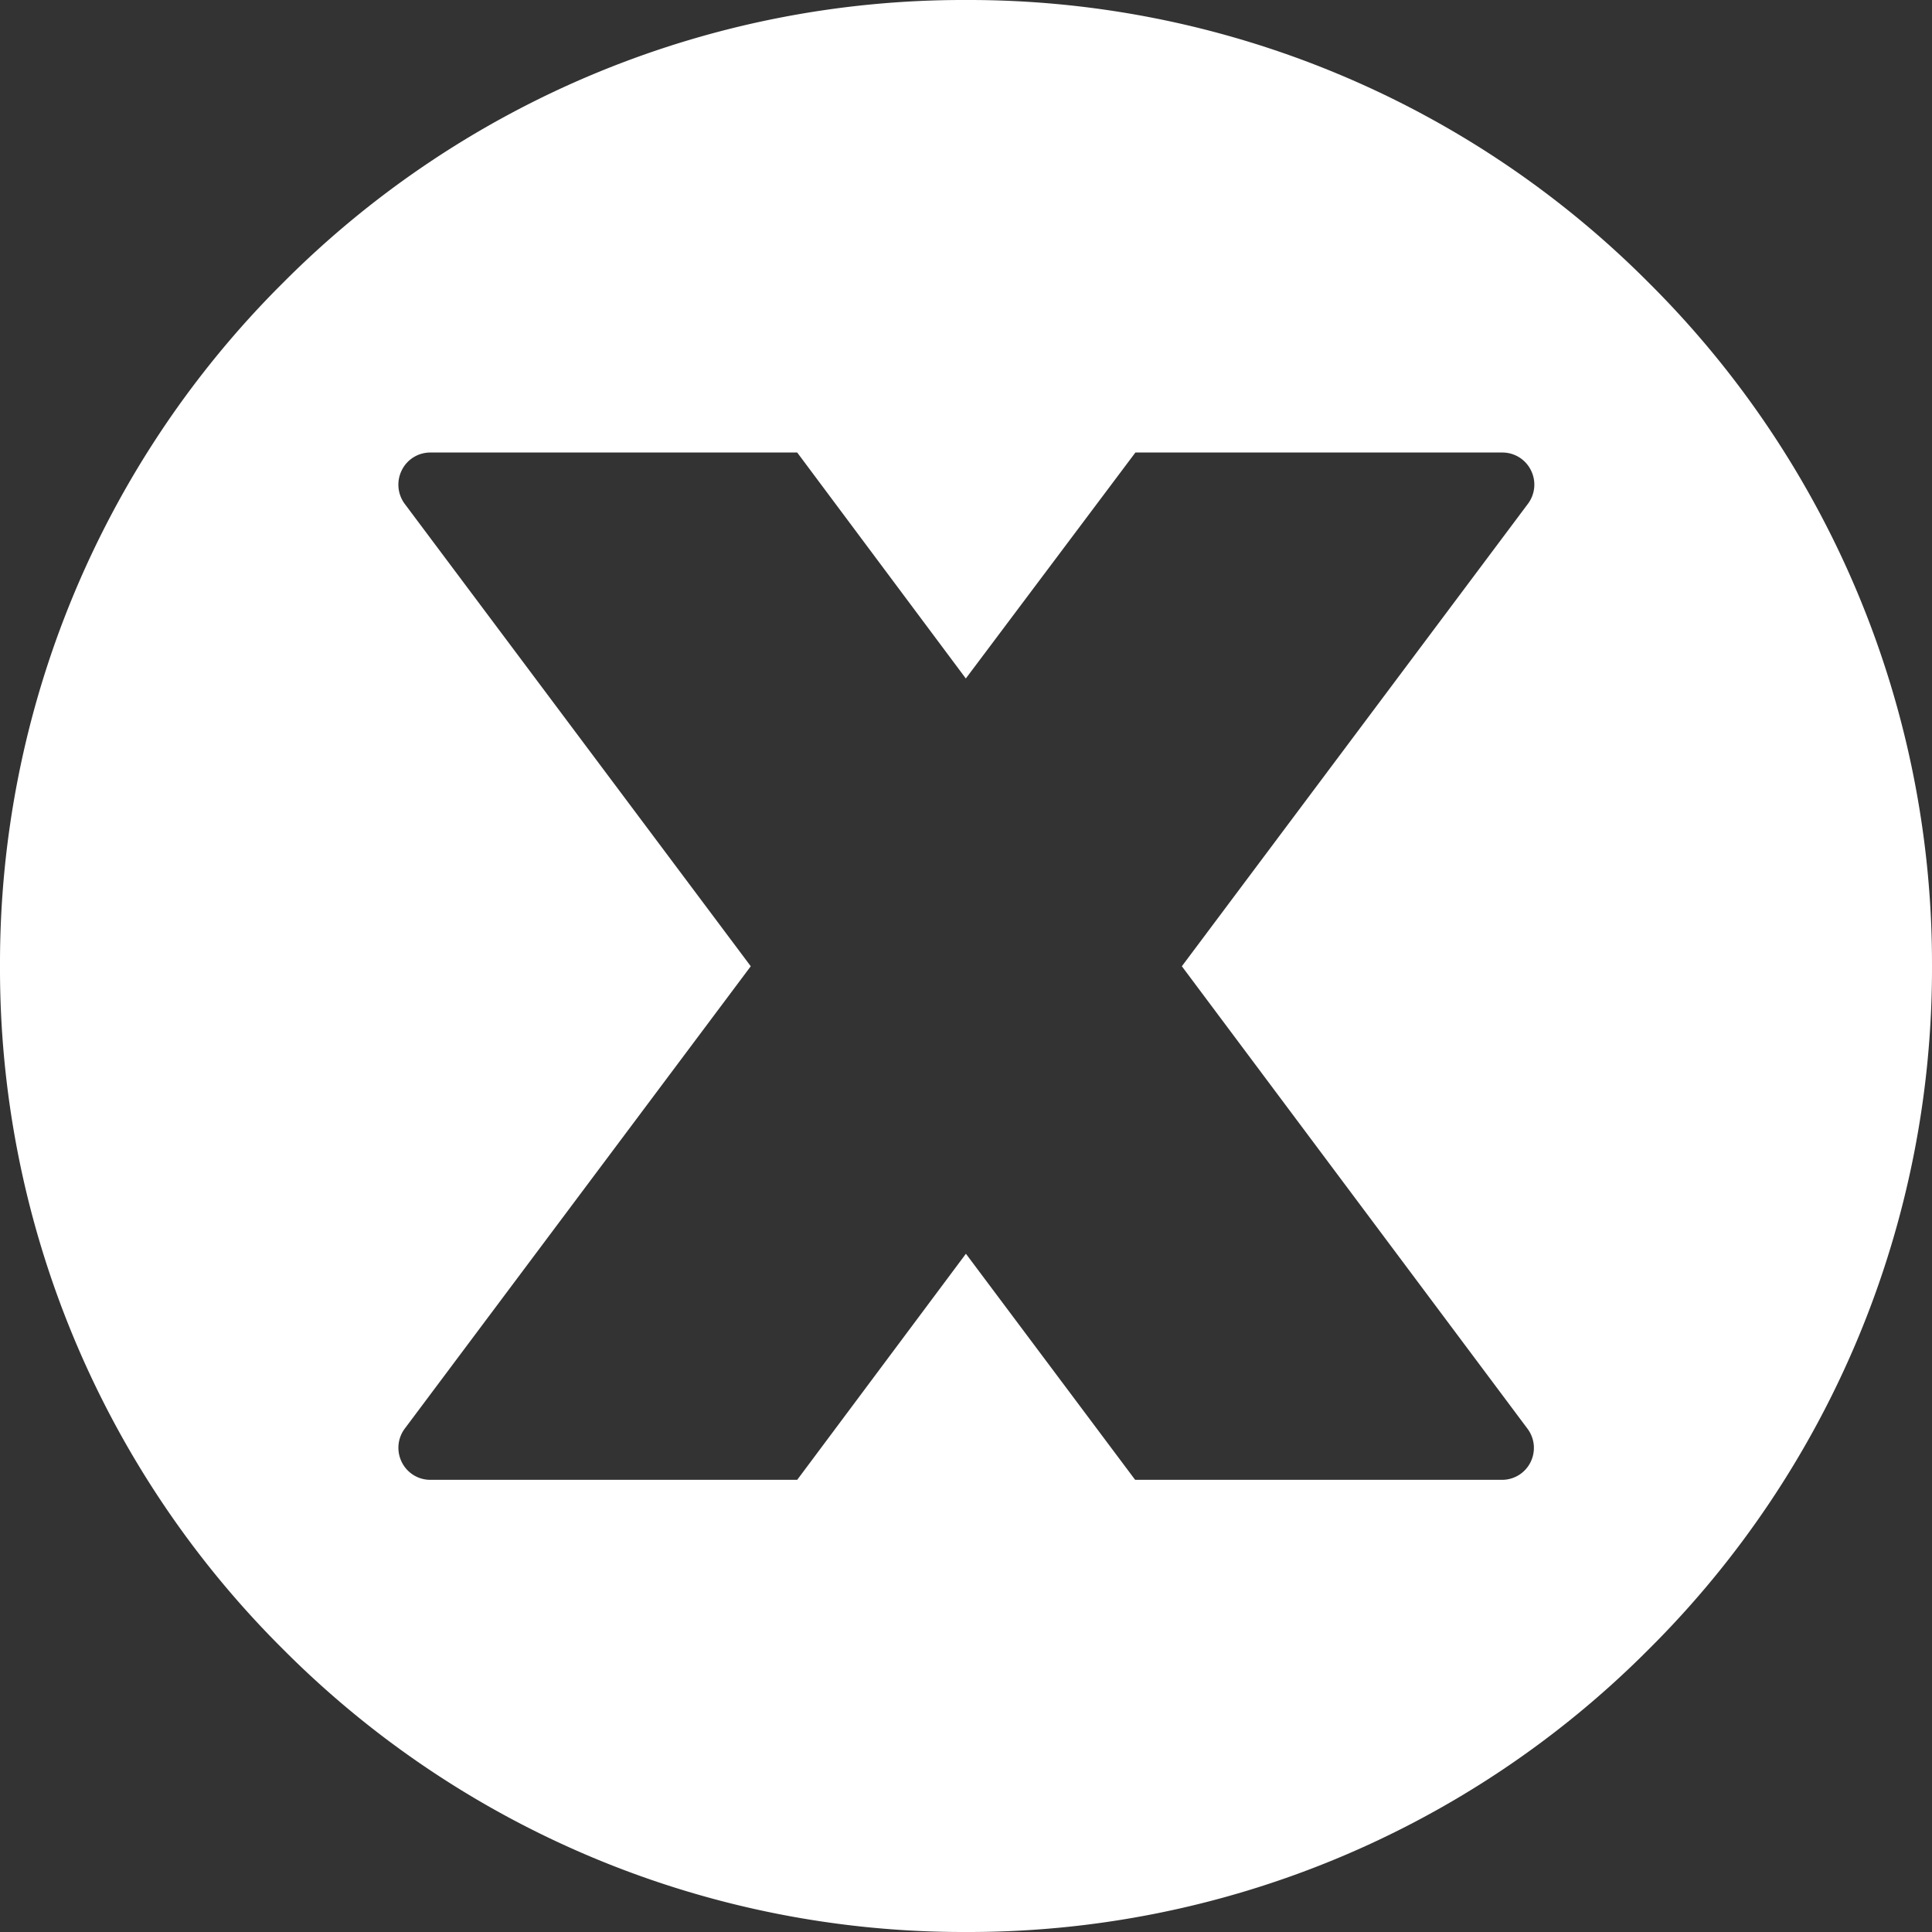
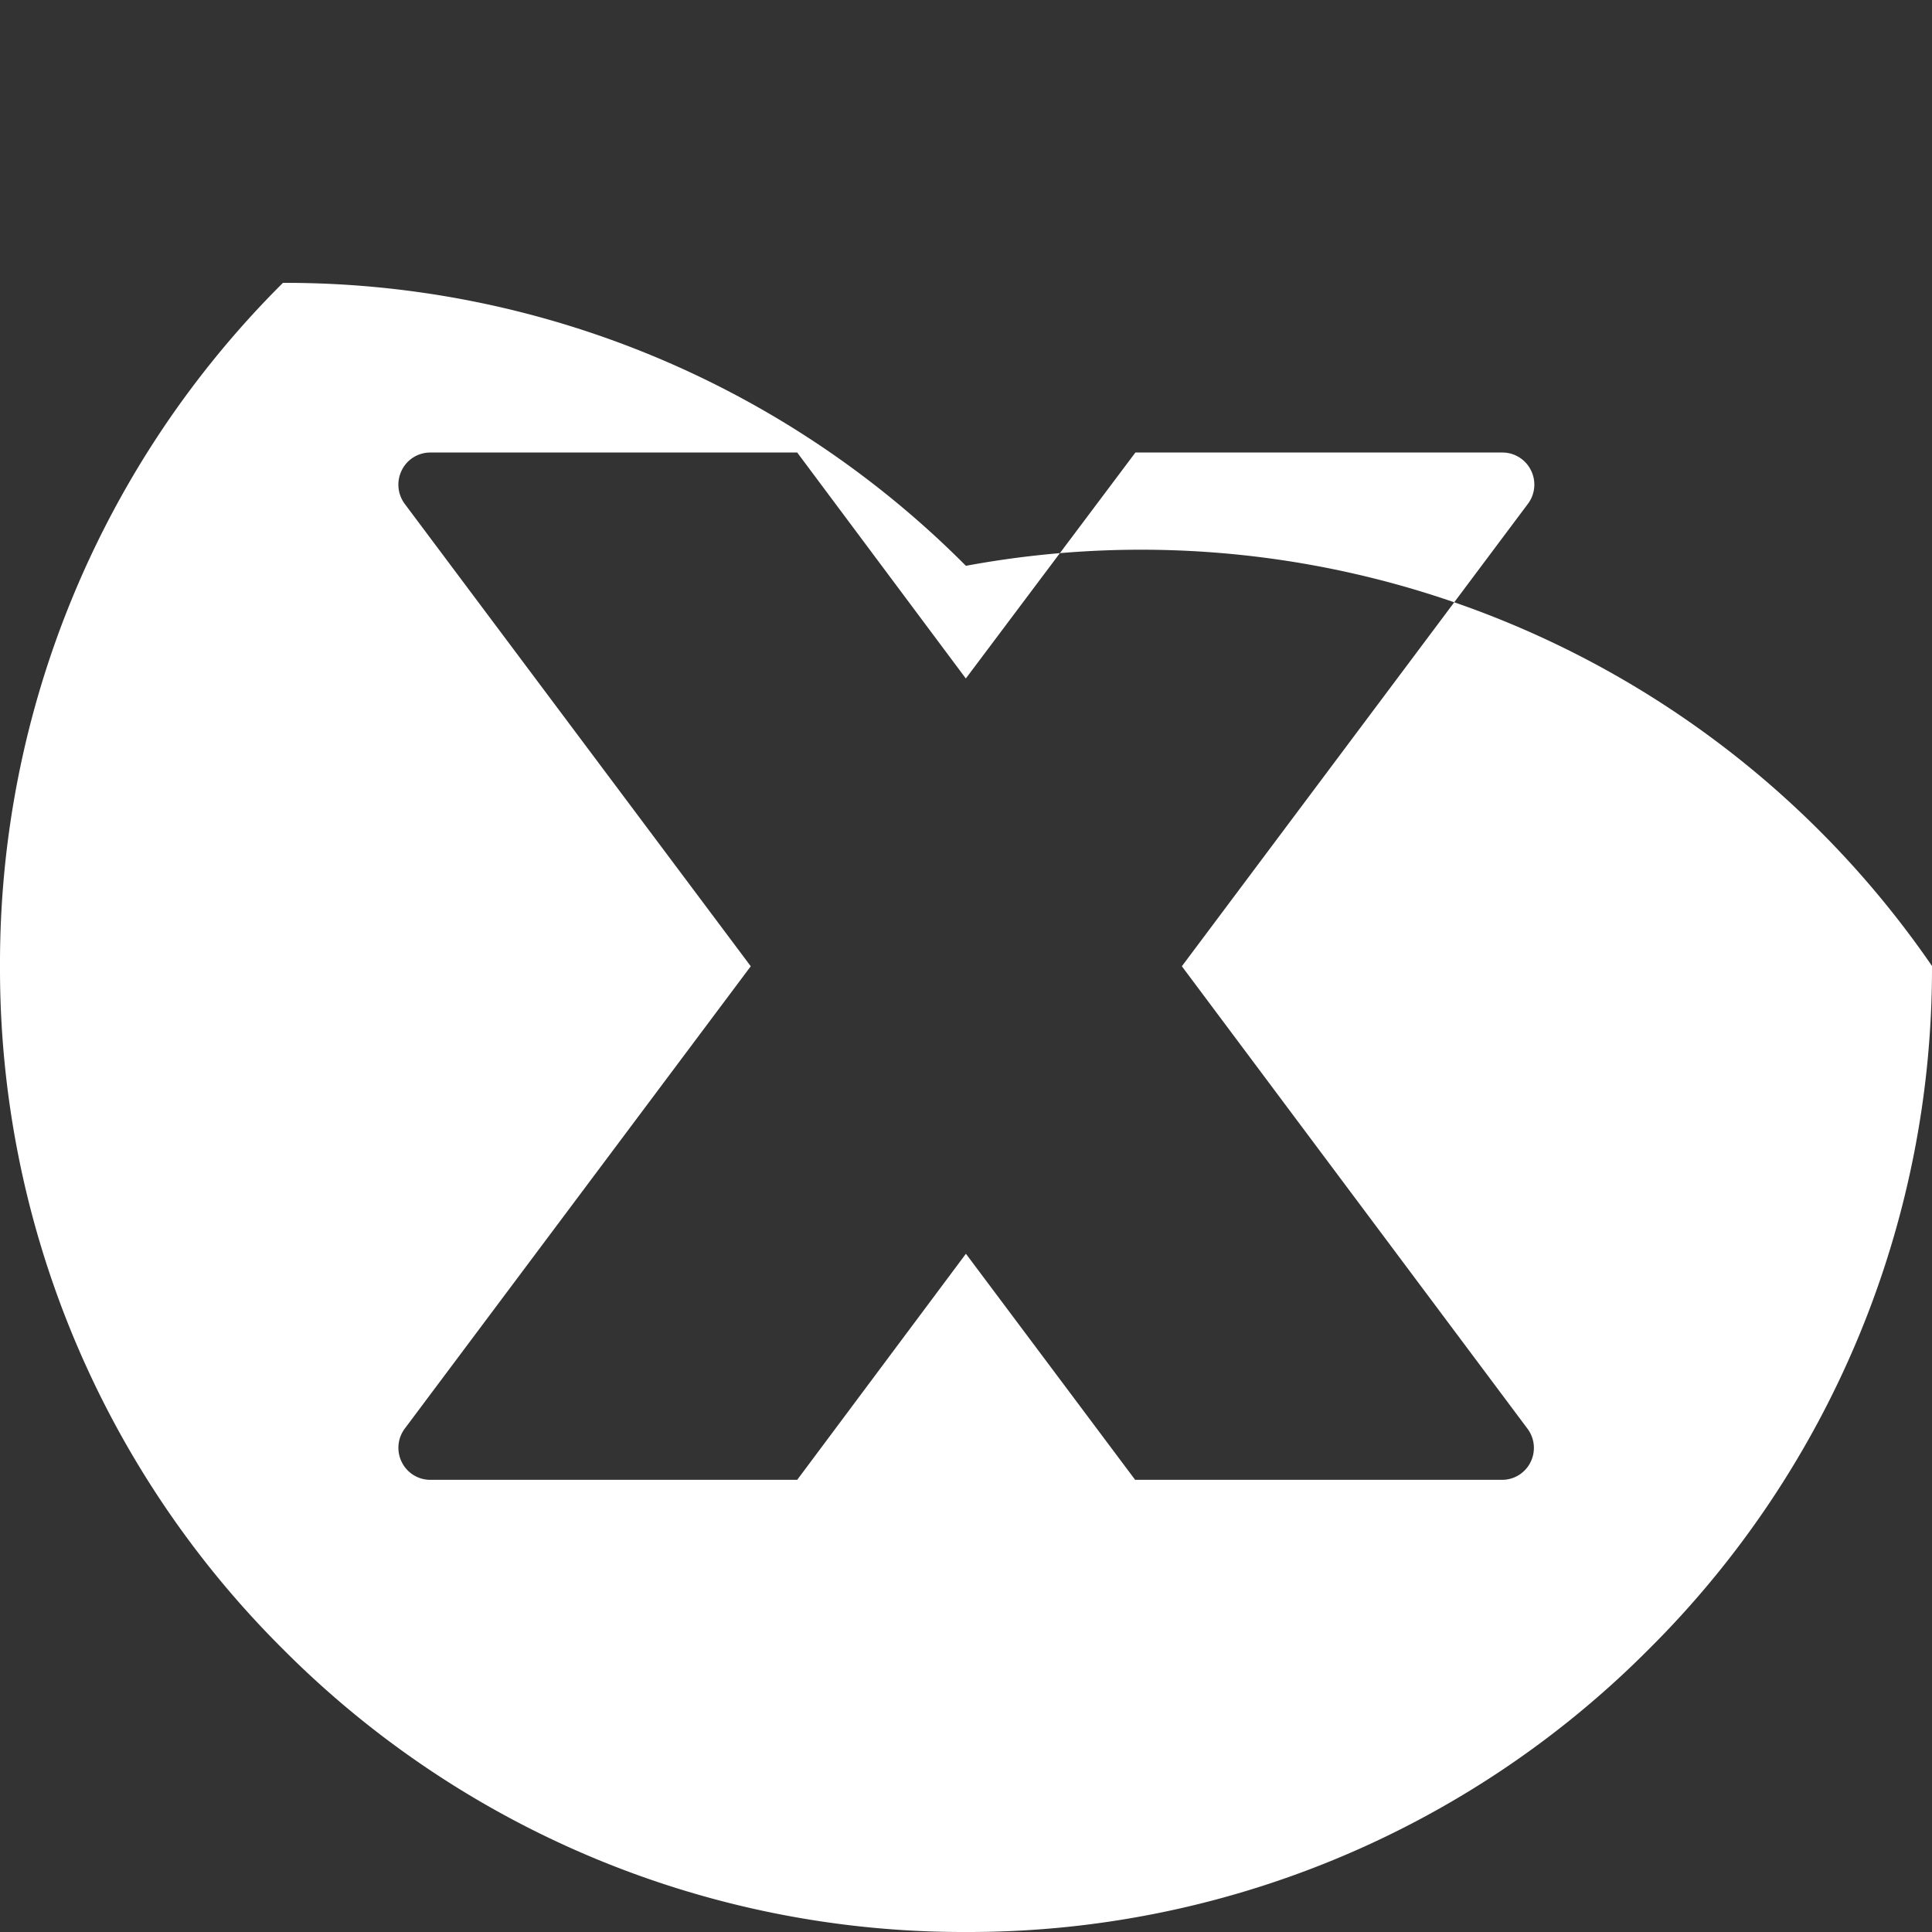
<svg xmlns="http://www.w3.org/2000/svg" width="22" height="22" viewBox="0 0 22 22">
  <rect x="0" y="0" width="22" height="22" fill="#333333" stroke="none" />
  <g transform="translate(-8 1)">
-     <path d="M-7402-7261a10.929,10.929,0,0,1-7.779-3.222A10.923,10.923,0,0,1-7413-7272a10.927,10.927,0,0,1,3.222-7.779A10.927,10.927,0,0,1-7402-7283a10.923,10.923,0,0,1,7.777,3.222A10.929,10.929,0,0,1-7391-7272a10.925,10.925,0,0,1-3.222,7.777A10.925,10.925,0,0,1-7402-7261Zm0-7.722h0l1.926,2.573h4.178a.361.361,0,0,0,.324-.2.364.364,0,0,0-.035-.383l-3.935-5.265,3.94-5.265a.364.364,0,0,0,.034-.385.362.362,0,0,0-.328-.2h-4.175l-1.931,2.573-1.92-2.573h-4.175a.361.361,0,0,0-.327.2.367.367,0,0,0,.033.385l3.94,5.265-3.94,5.265a.365.365,0,0,0-.033.383.361.361,0,0,0,.322.2h4.18l1.92-2.573Z" transform="translate(7421 7282)" fill="#fff" />
+     <path d="M-7402-7261a10.929,10.929,0,0,1-7.779-3.222A10.923,10.923,0,0,1-7413-7272a10.927,10.927,0,0,1,3.222-7.779a10.923,10.923,0,0,1,7.777,3.222A10.929,10.929,0,0,1-7391-7272a10.925,10.925,0,0,1-3.222,7.777A10.925,10.925,0,0,1-7402-7261Zm0-7.722h0l1.926,2.573h4.178a.361.361,0,0,0,.324-.2.364.364,0,0,0-.035-.383l-3.935-5.265,3.94-5.265a.364.364,0,0,0,.034-.385.362.362,0,0,0-.328-.2h-4.175l-1.931,2.573-1.92-2.573h-4.175a.361.361,0,0,0-.327.2.367.367,0,0,0,.033.385l3.94,5.265-3.94,5.265a.365.365,0,0,0-.033.383.361.361,0,0,0,.322.2h4.18l1.92-2.573Z" transform="translate(7421 7282)" fill="#fff" />
  </g>
</svg>